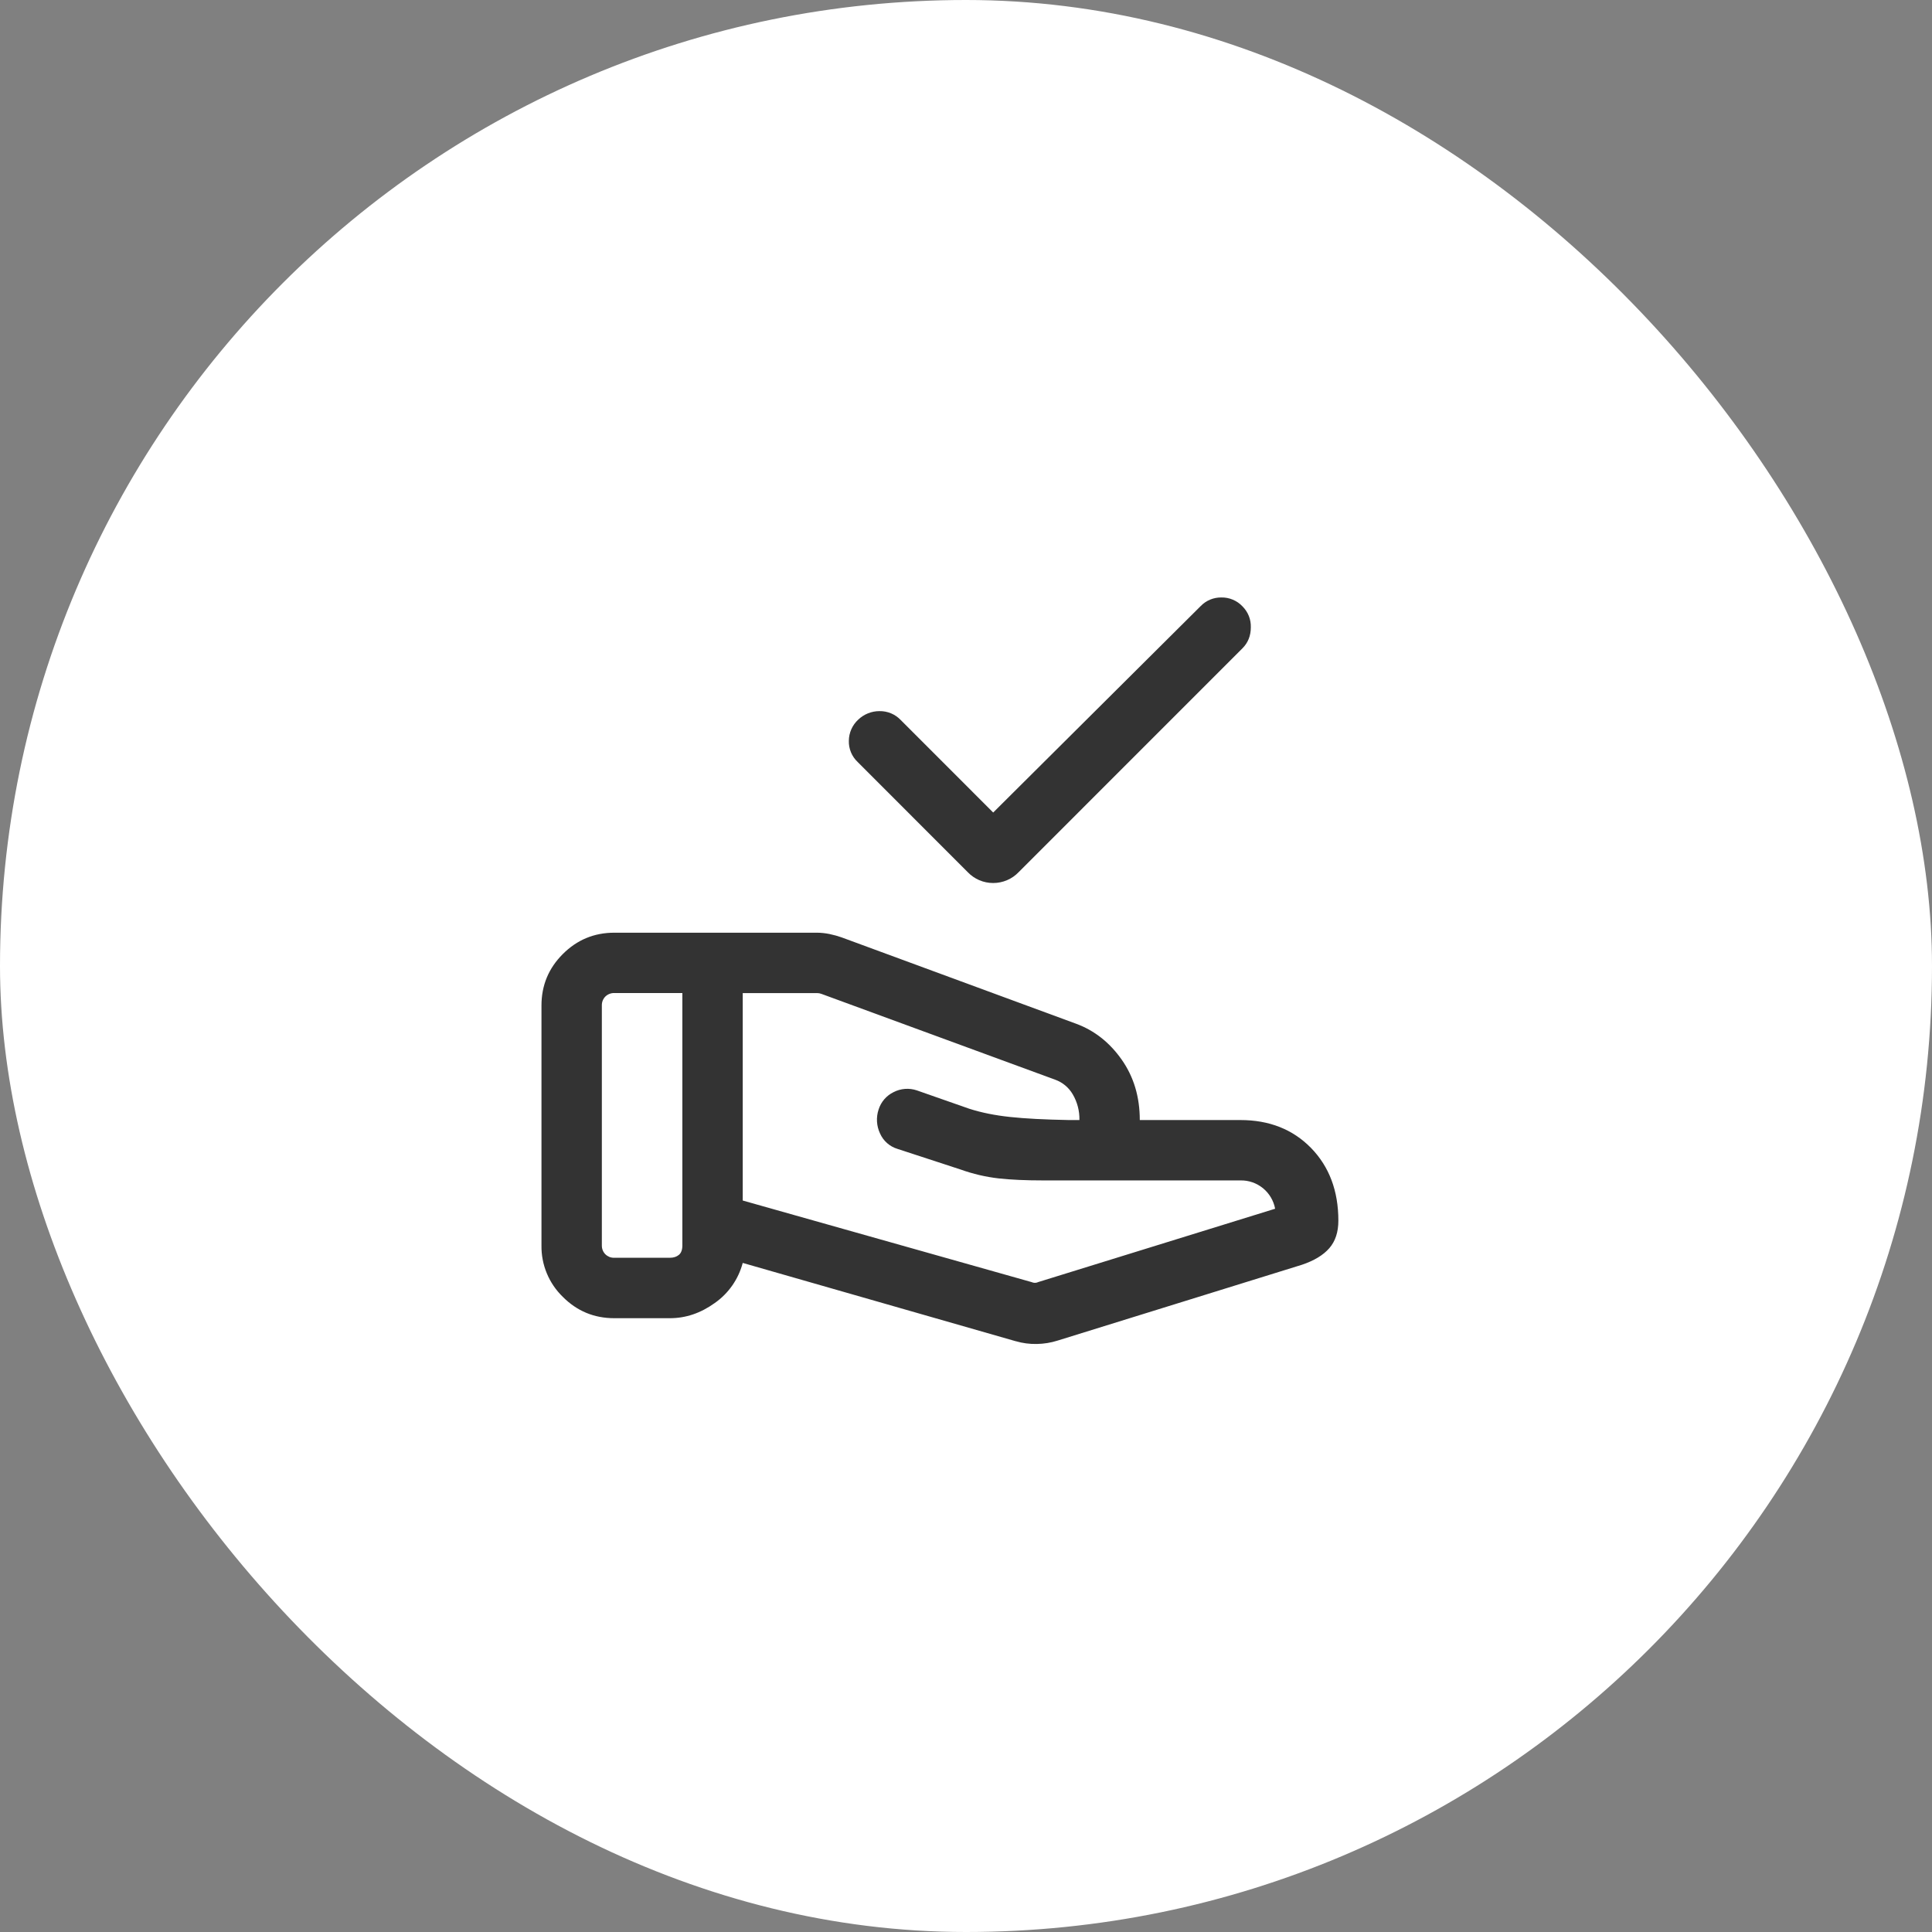
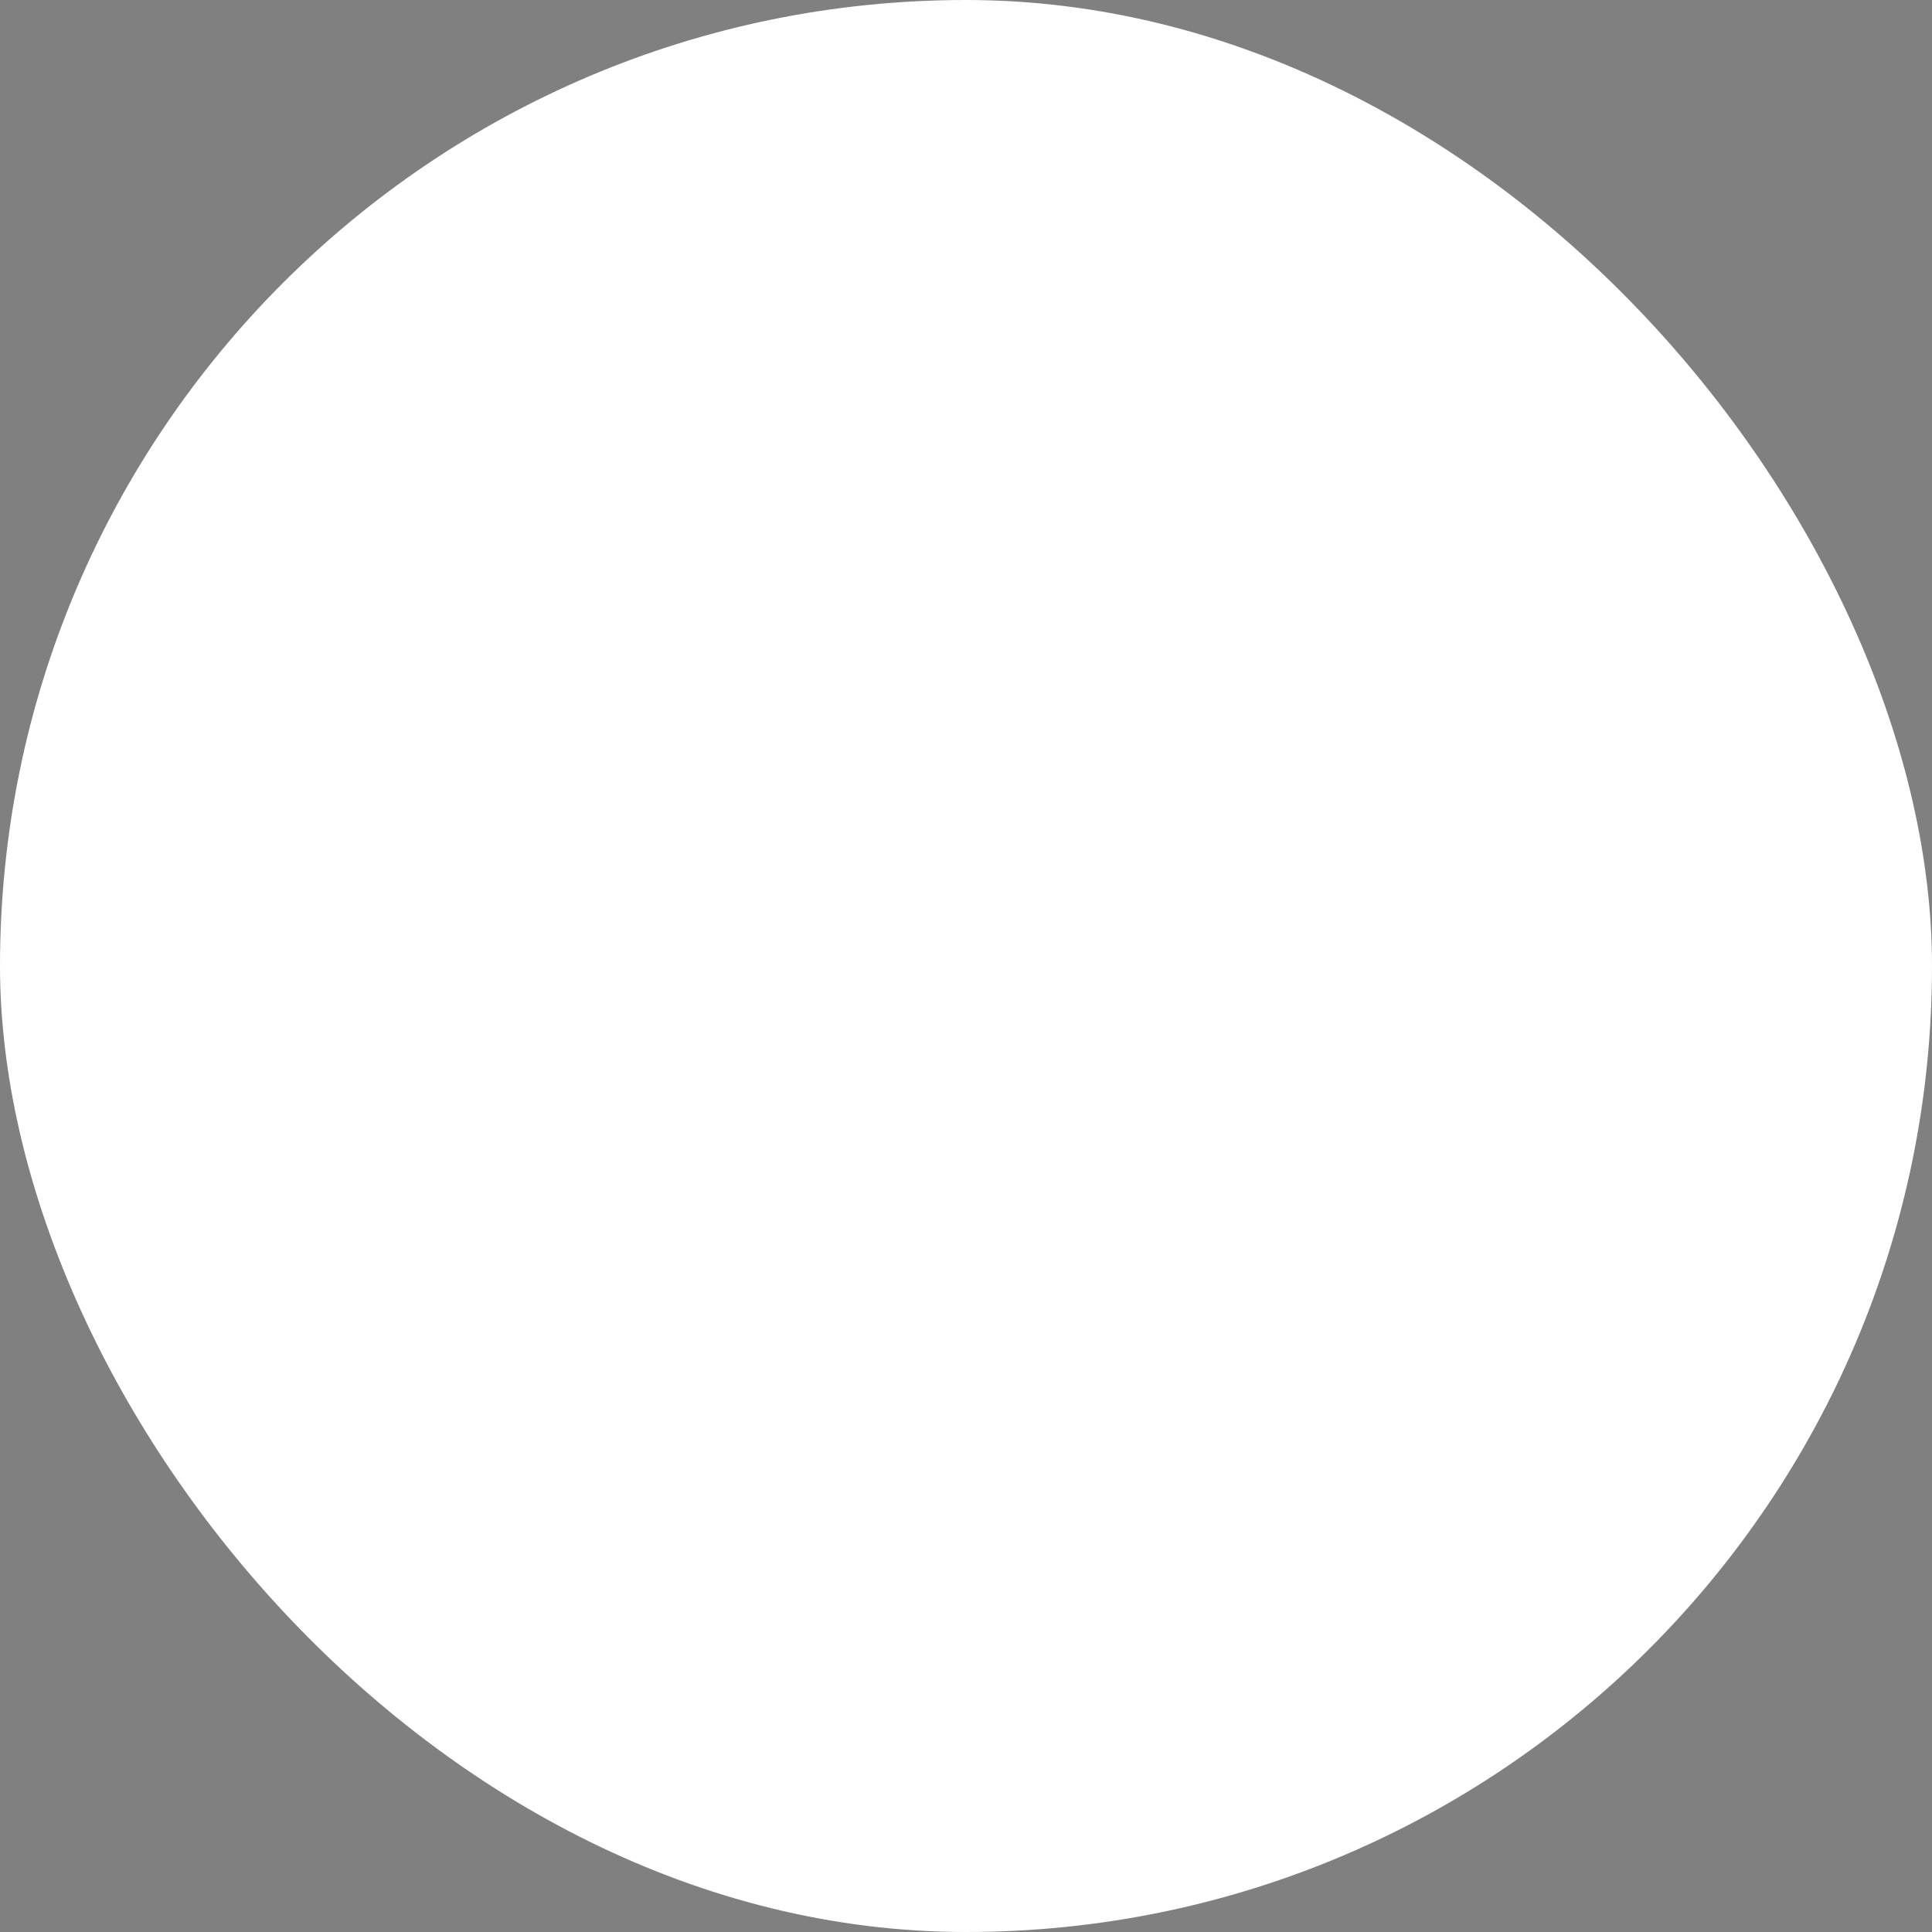
<svg xmlns="http://www.w3.org/2000/svg" width="64" height="64" viewBox="0 0 64 64" fill="none">
  <rect x="0" y="0" width="64" height="64" fill="#808080" stroke="none" />
  <rect width="64" height="64" rx="32" fill="white" />
  <mask id="mask0_112_78" style="mask-type:alpha" maskUnits="userSpaceOnUse" x="13" y="13" width="33" height="32">
    <rect x="13.168" y="13" width="32" height="32" fill="#D9D9D9" />
  </mask>
  <g mask="url(#mask0_112_78)">
</g>
  <g clip-path="url(#clip0_112_78)">
-     <path d="M32.901 26.916L39.779 20.072C39.867 19.982 39.973 19.91 40.09 19.862C40.207 19.814 40.332 19.79 40.459 19.792C40.589 19.789 40.719 19.814 40.839 19.865C40.959 19.915 41.068 19.99 41.157 20.085C41.249 20.176 41.321 20.285 41.369 20.404C41.417 20.524 41.439 20.652 41.435 20.781C41.435 21.06 41.342 21.292 41.157 21.477L33.744 28.891C33.635 29.005 33.505 29.096 33.36 29.157C33.215 29.219 33.059 29.251 32.901 29.251C32.743 29.251 32.587 29.22 32.442 29.158C32.297 29.096 32.166 29.005 32.057 28.891L28.412 25.243C28.316 25.153 28.241 25.044 28.19 24.923C28.14 24.802 28.115 24.671 28.119 24.54C28.12 24.408 28.148 24.277 28.202 24.156C28.256 24.035 28.334 23.927 28.432 23.837C28.621 23.657 28.873 23.556 29.135 23.557C29.266 23.555 29.396 23.58 29.517 23.63C29.638 23.681 29.747 23.756 29.837 23.851L32.901 26.916ZM34.165 42.469C34.208 42.487 34.247 42.496 34.281 42.496C34.321 42.496 34.36 42.487 34.396 42.469L42.24 40.041C42.191 39.774 42.048 39.533 41.838 39.361C41.627 39.189 41.362 39.097 41.091 39.103H34.563C33.98 39.103 33.485 39.081 33.079 39.036C32.651 38.987 32.23 38.888 31.825 38.743L29.732 38.059C29.604 38.021 29.486 37.955 29.386 37.867C29.285 37.778 29.206 37.669 29.152 37.547C29.035 37.299 29.018 37.016 29.104 36.756C29.143 36.631 29.207 36.515 29.292 36.416C29.378 36.317 29.482 36.236 29.6 36.179C29.718 36.117 29.848 36.081 29.981 36.071C30.114 36.061 30.247 36.078 30.373 36.121L32.107 36.728C32.509 36.857 32.96 36.948 33.46 37.001C33.959 37.055 34.608 37.088 35.404 37.103H35.757C35.764 36.803 35.687 36.507 35.535 36.249C35.403 36.023 35.195 35.851 34.948 35.764L27.212 32.924L27.141 32.904C27.118 32.9 27.094 32.898 27.071 32.897H24.604V39.769L34.165 42.469ZM33.645 44.429L24.604 41.836C24.461 42.375 24.133 42.846 23.676 43.165C23.21 43.5 22.716 43.667 22.193 43.667H20.348C19.681 43.667 19.113 43.431 18.644 42.96C18.416 42.739 18.235 42.474 18.114 42.181C17.992 41.888 17.932 41.573 17.937 41.256V33.308C17.937 32.642 18.173 32.074 18.644 31.604C19.115 31.133 19.683 30.897 20.348 30.897H27.057C27.196 30.897 27.337 30.912 27.48 30.941C27.622 30.971 27.756 31.008 27.88 31.052L35.649 33.913C36.255 34.137 36.757 34.533 37.157 35.101C37.557 35.67 37.757 36.337 37.757 37.103H41.091C42.048 37.103 42.828 37.412 43.431 38.029C44.033 38.648 44.335 39.45 44.335 40.436C44.335 40.814 44.235 41.118 44.035 41.348C43.835 41.578 43.532 41.761 43.128 41.897L35.037 44.408C34.814 44.479 34.581 44.517 34.347 44.521C34.107 44.526 33.873 44.495 33.645 44.428M19.937 41.255C19.936 41.309 19.945 41.363 19.965 41.414C19.985 41.465 20.015 41.511 20.053 41.549C20.092 41.587 20.138 41.617 20.188 41.638C20.238 41.657 20.292 41.667 20.347 41.665H22.193C22.313 41.665 22.412 41.633 22.489 41.569C22.566 41.505 22.604 41.4 22.604 41.255V32.896H20.348C20.294 32.894 20.239 32.904 20.189 32.924C20.138 32.944 20.092 32.974 20.053 33.012C20.015 33.05 19.985 33.096 19.965 33.147C19.945 33.197 19.936 33.251 19.937 33.305V41.255Z" fill="#333333" />
-   </g>
+     </g>
  <defs>
    <clipPath id="clip0_112_78">
      <rect width="32" height="32" fill="white" transform="translate(14.501 14)" />
    </clipPath>
  </defs>
</svg>